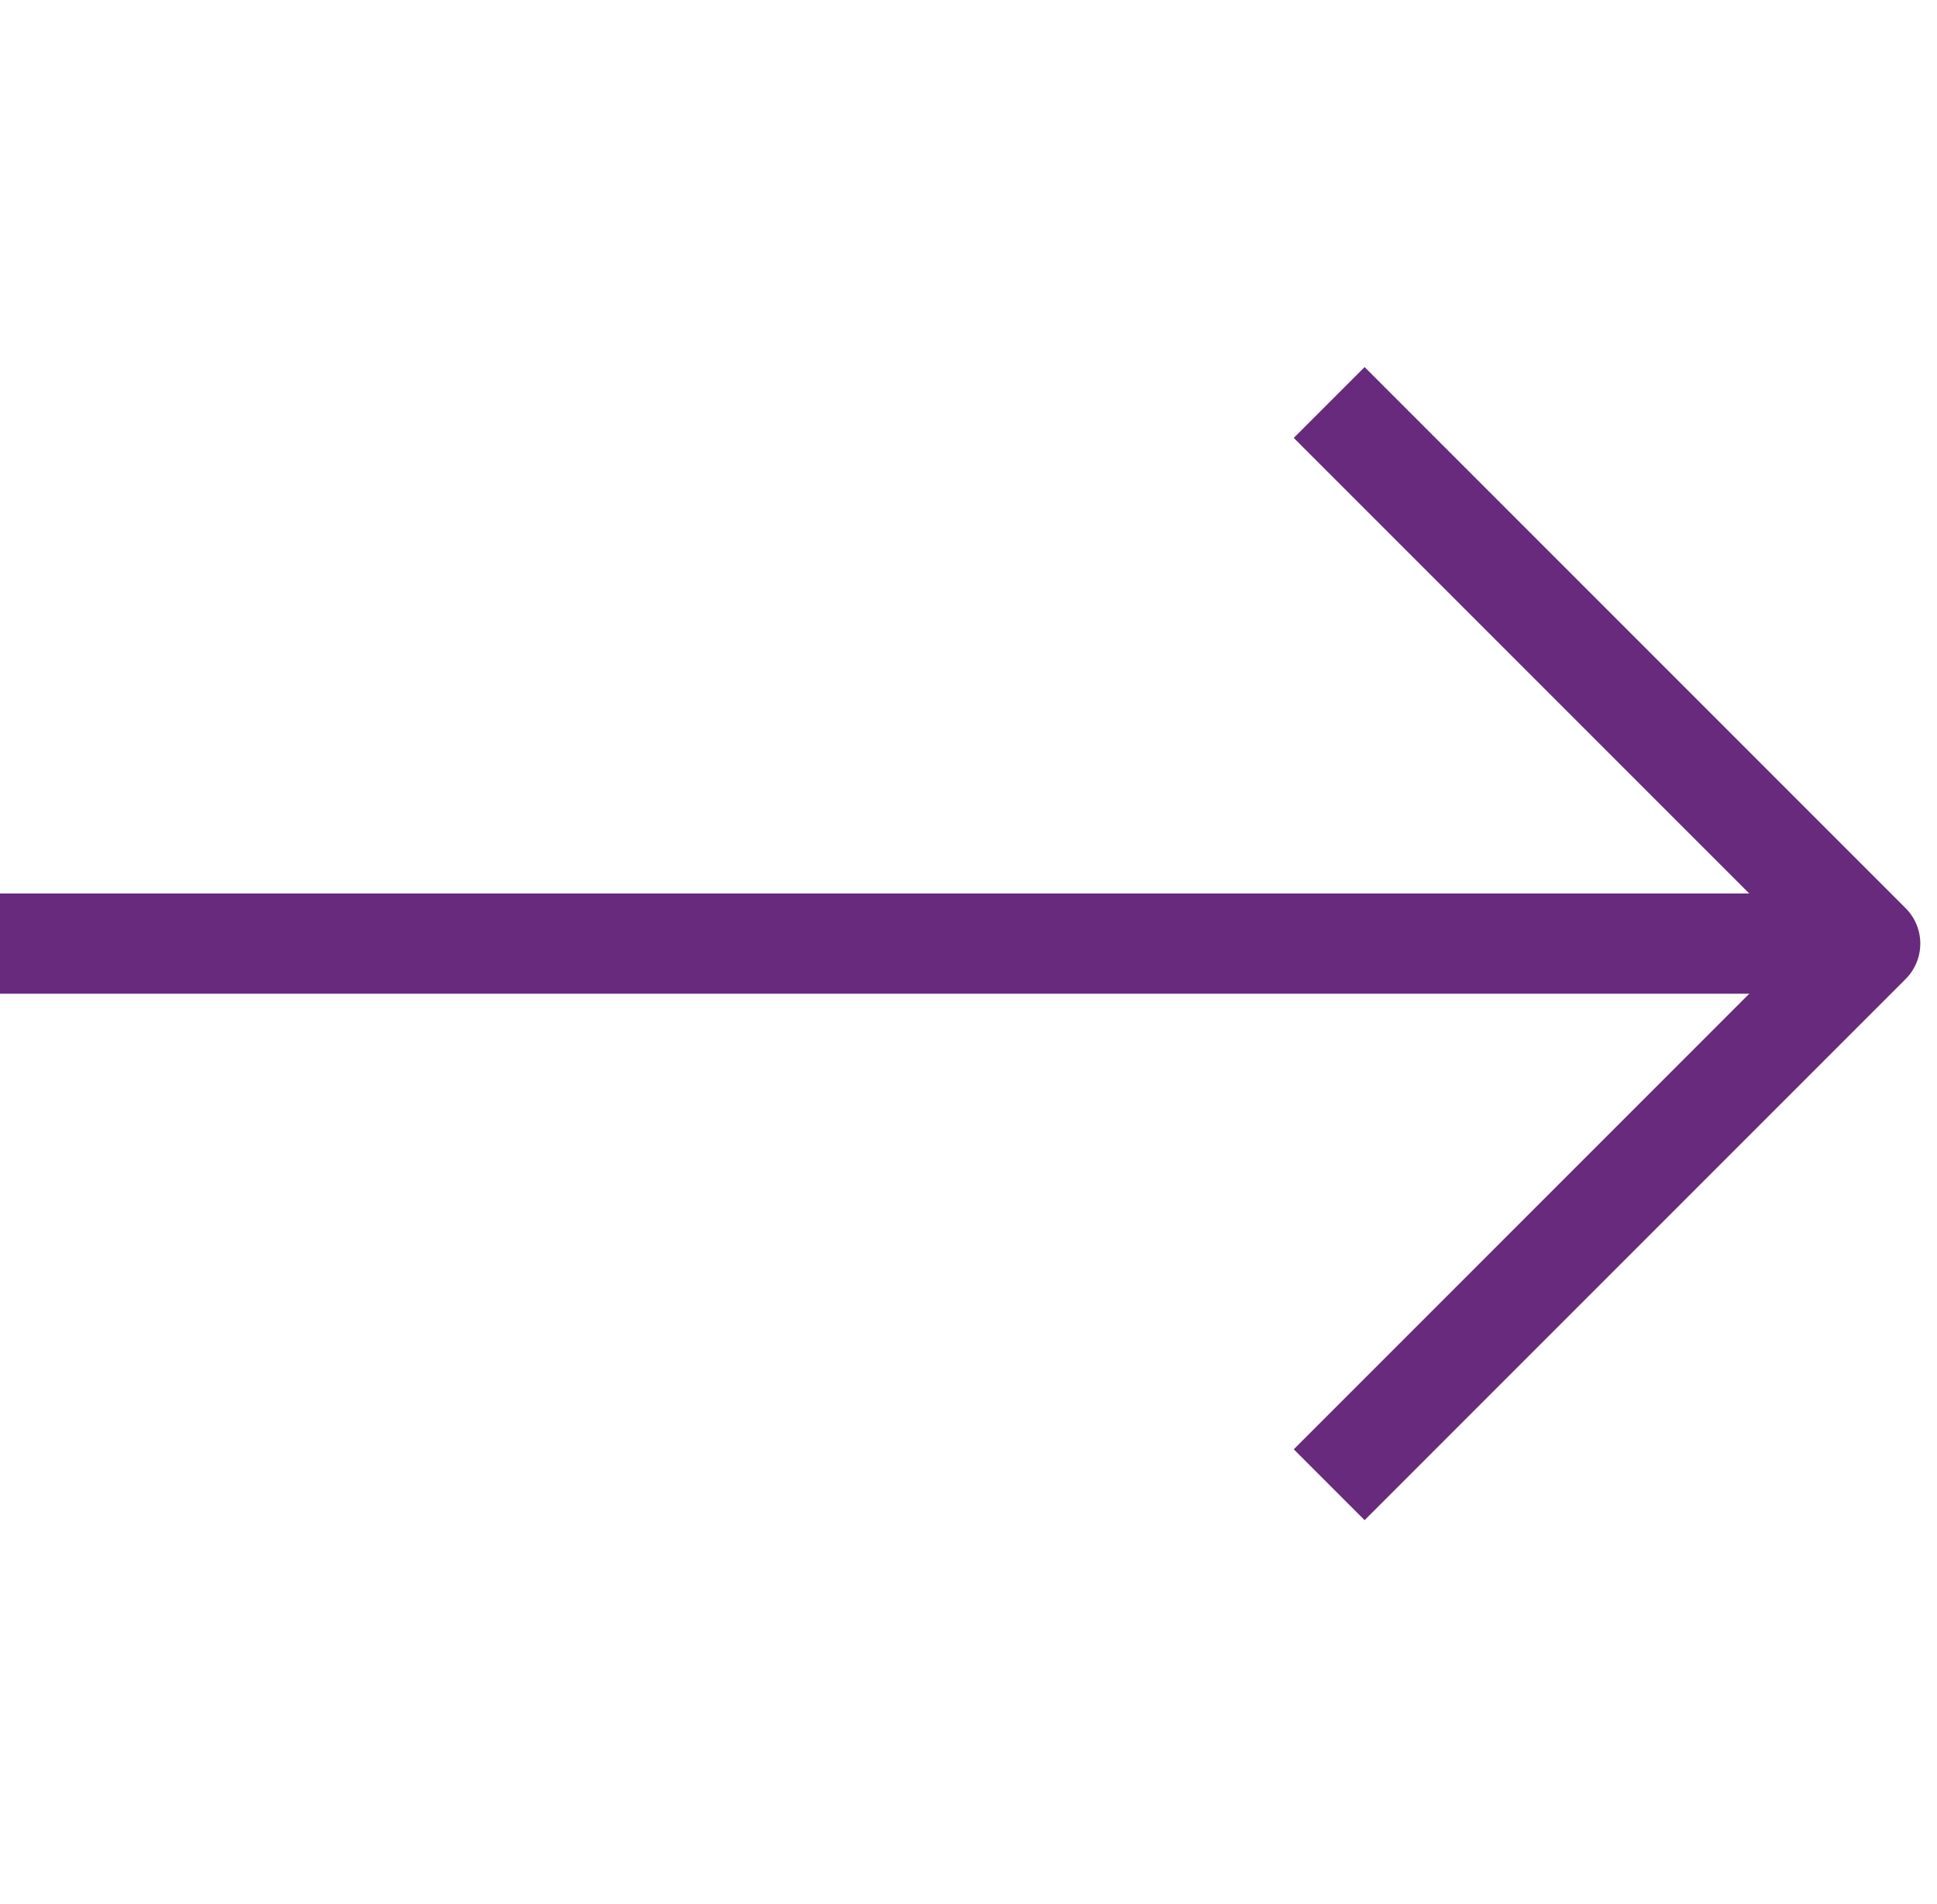
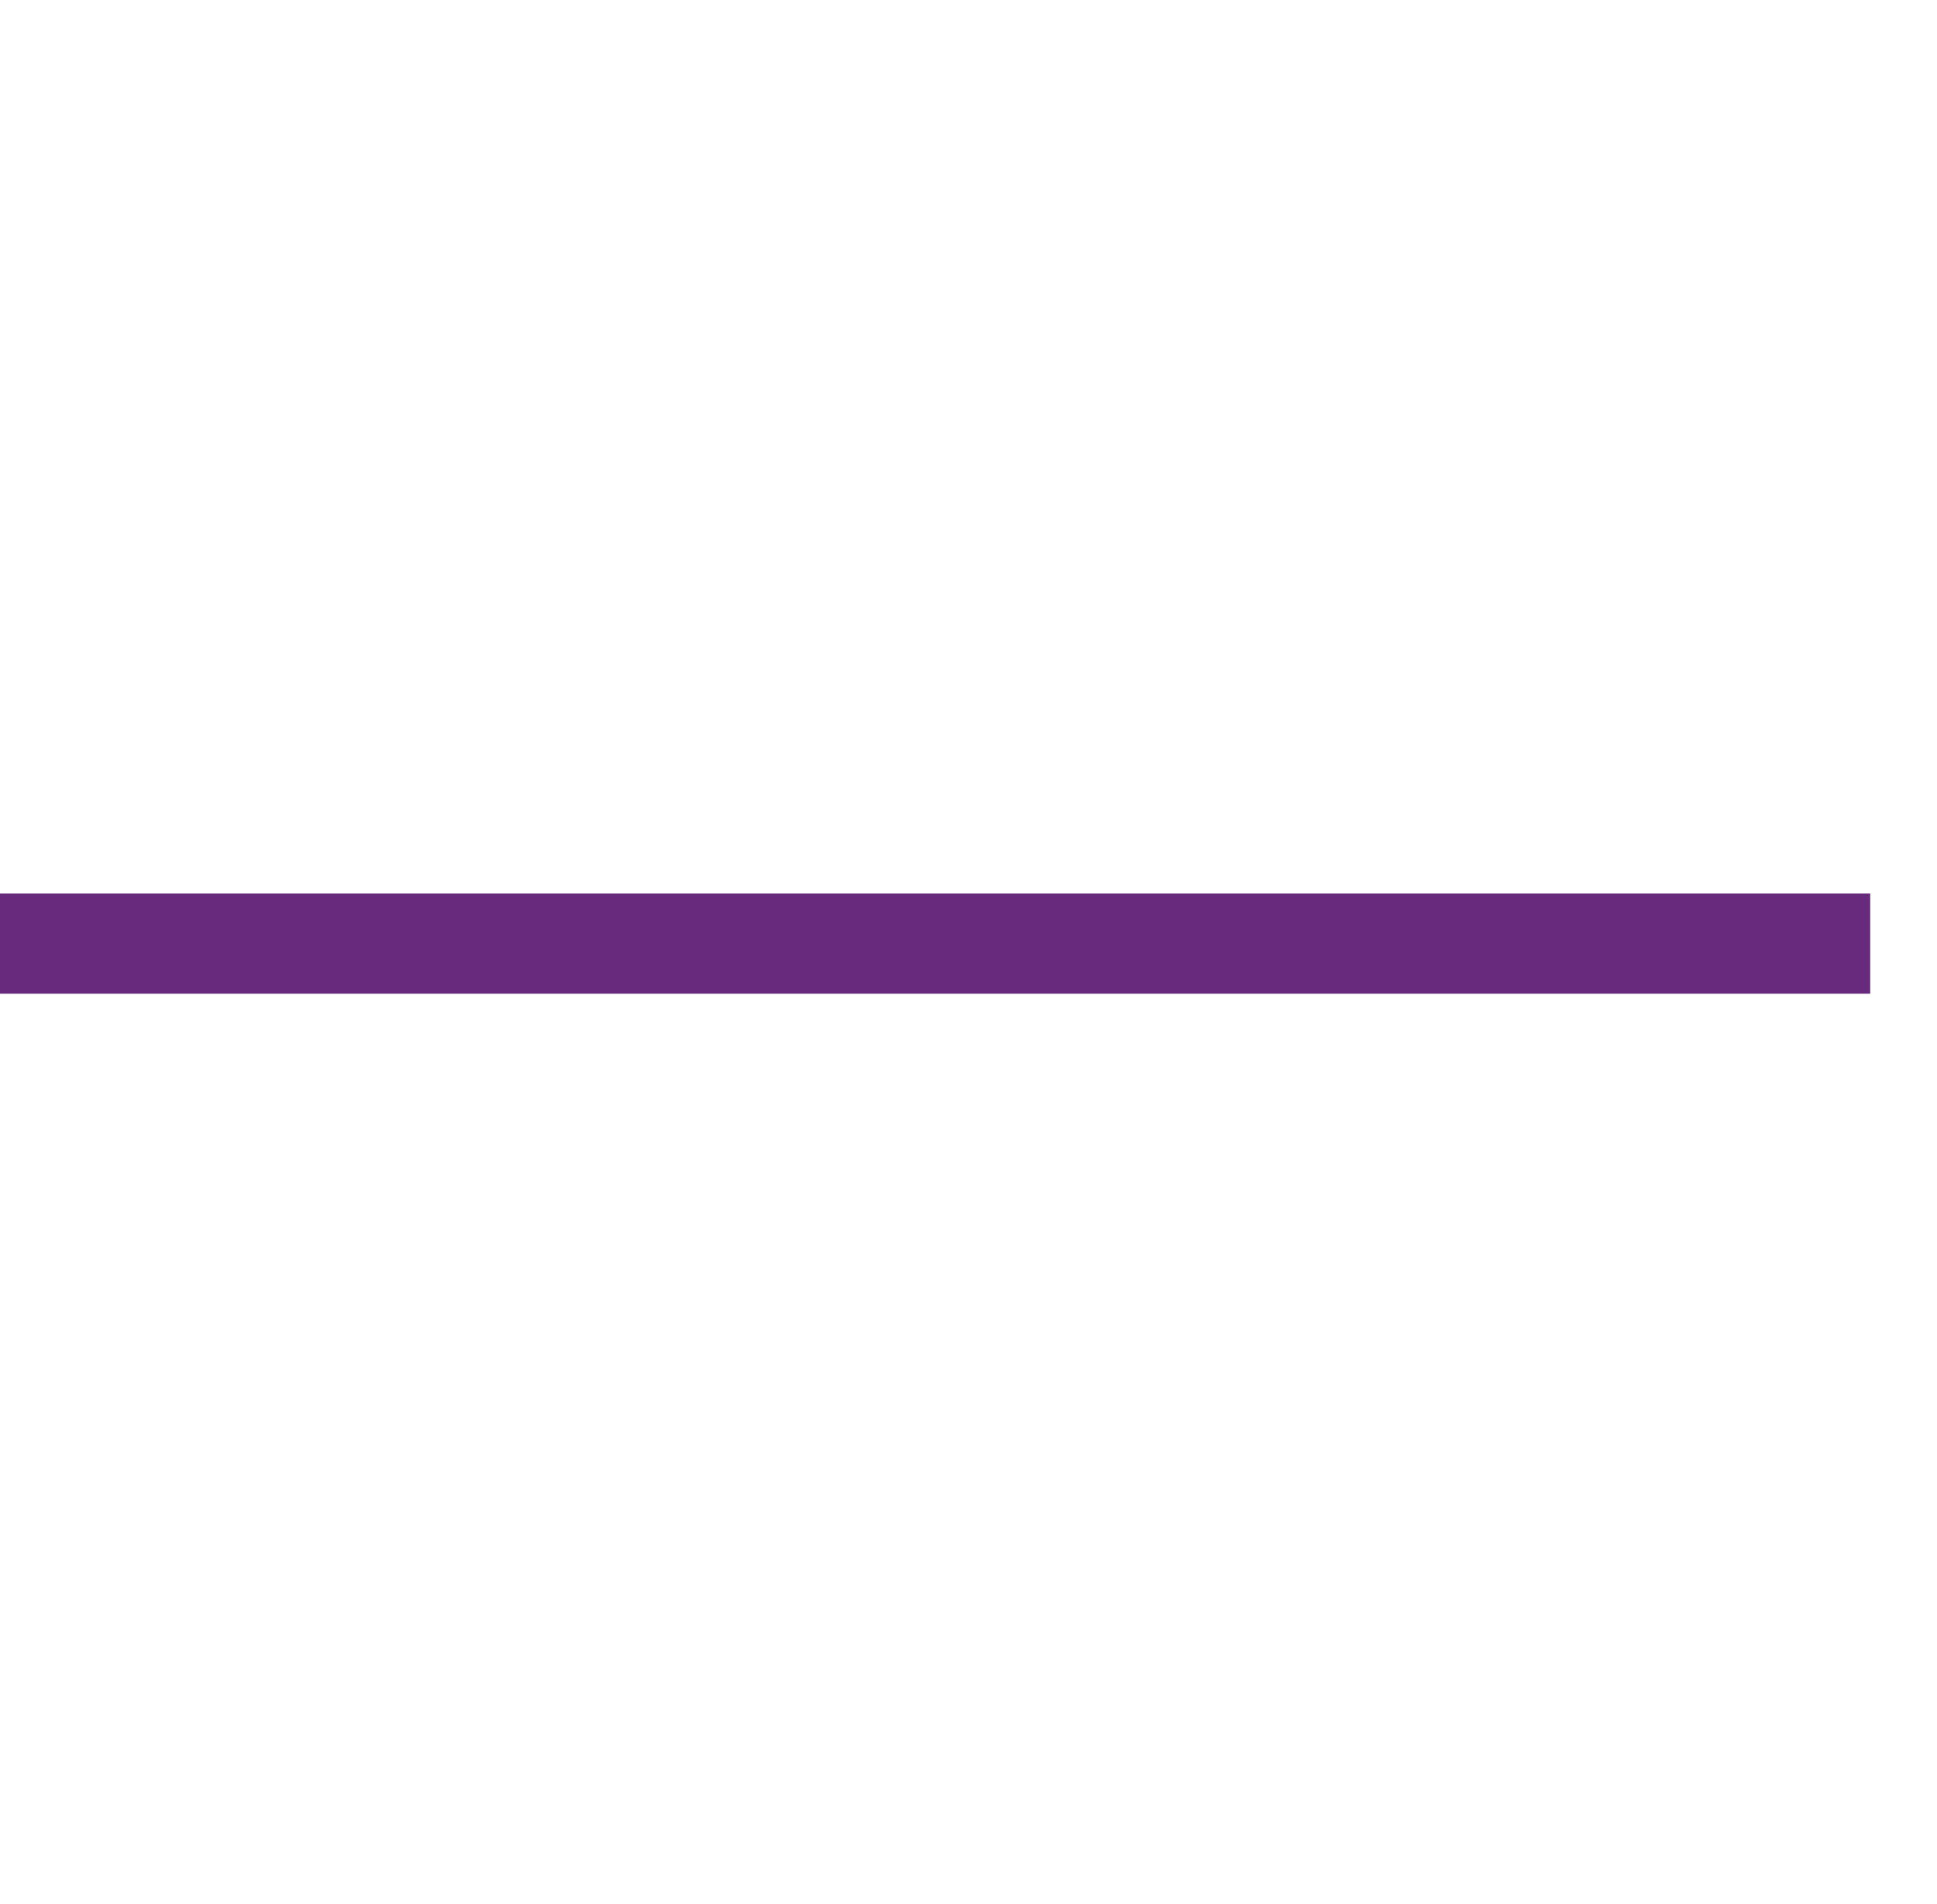
<svg xmlns="http://www.w3.org/2000/svg" width="58" height="57" viewBox="0 0 58 57" fill="none">
  <path d="M56 28.25H-1.0625e-07" stroke="#682A7D" stroke-width="3" stroke-linejoin="round" />
-   <path d="M39.8 12.05L56 28.25L39.8 44.45" stroke="#682A7D" stroke-width="3" stroke-linejoin="round" />
</svg>